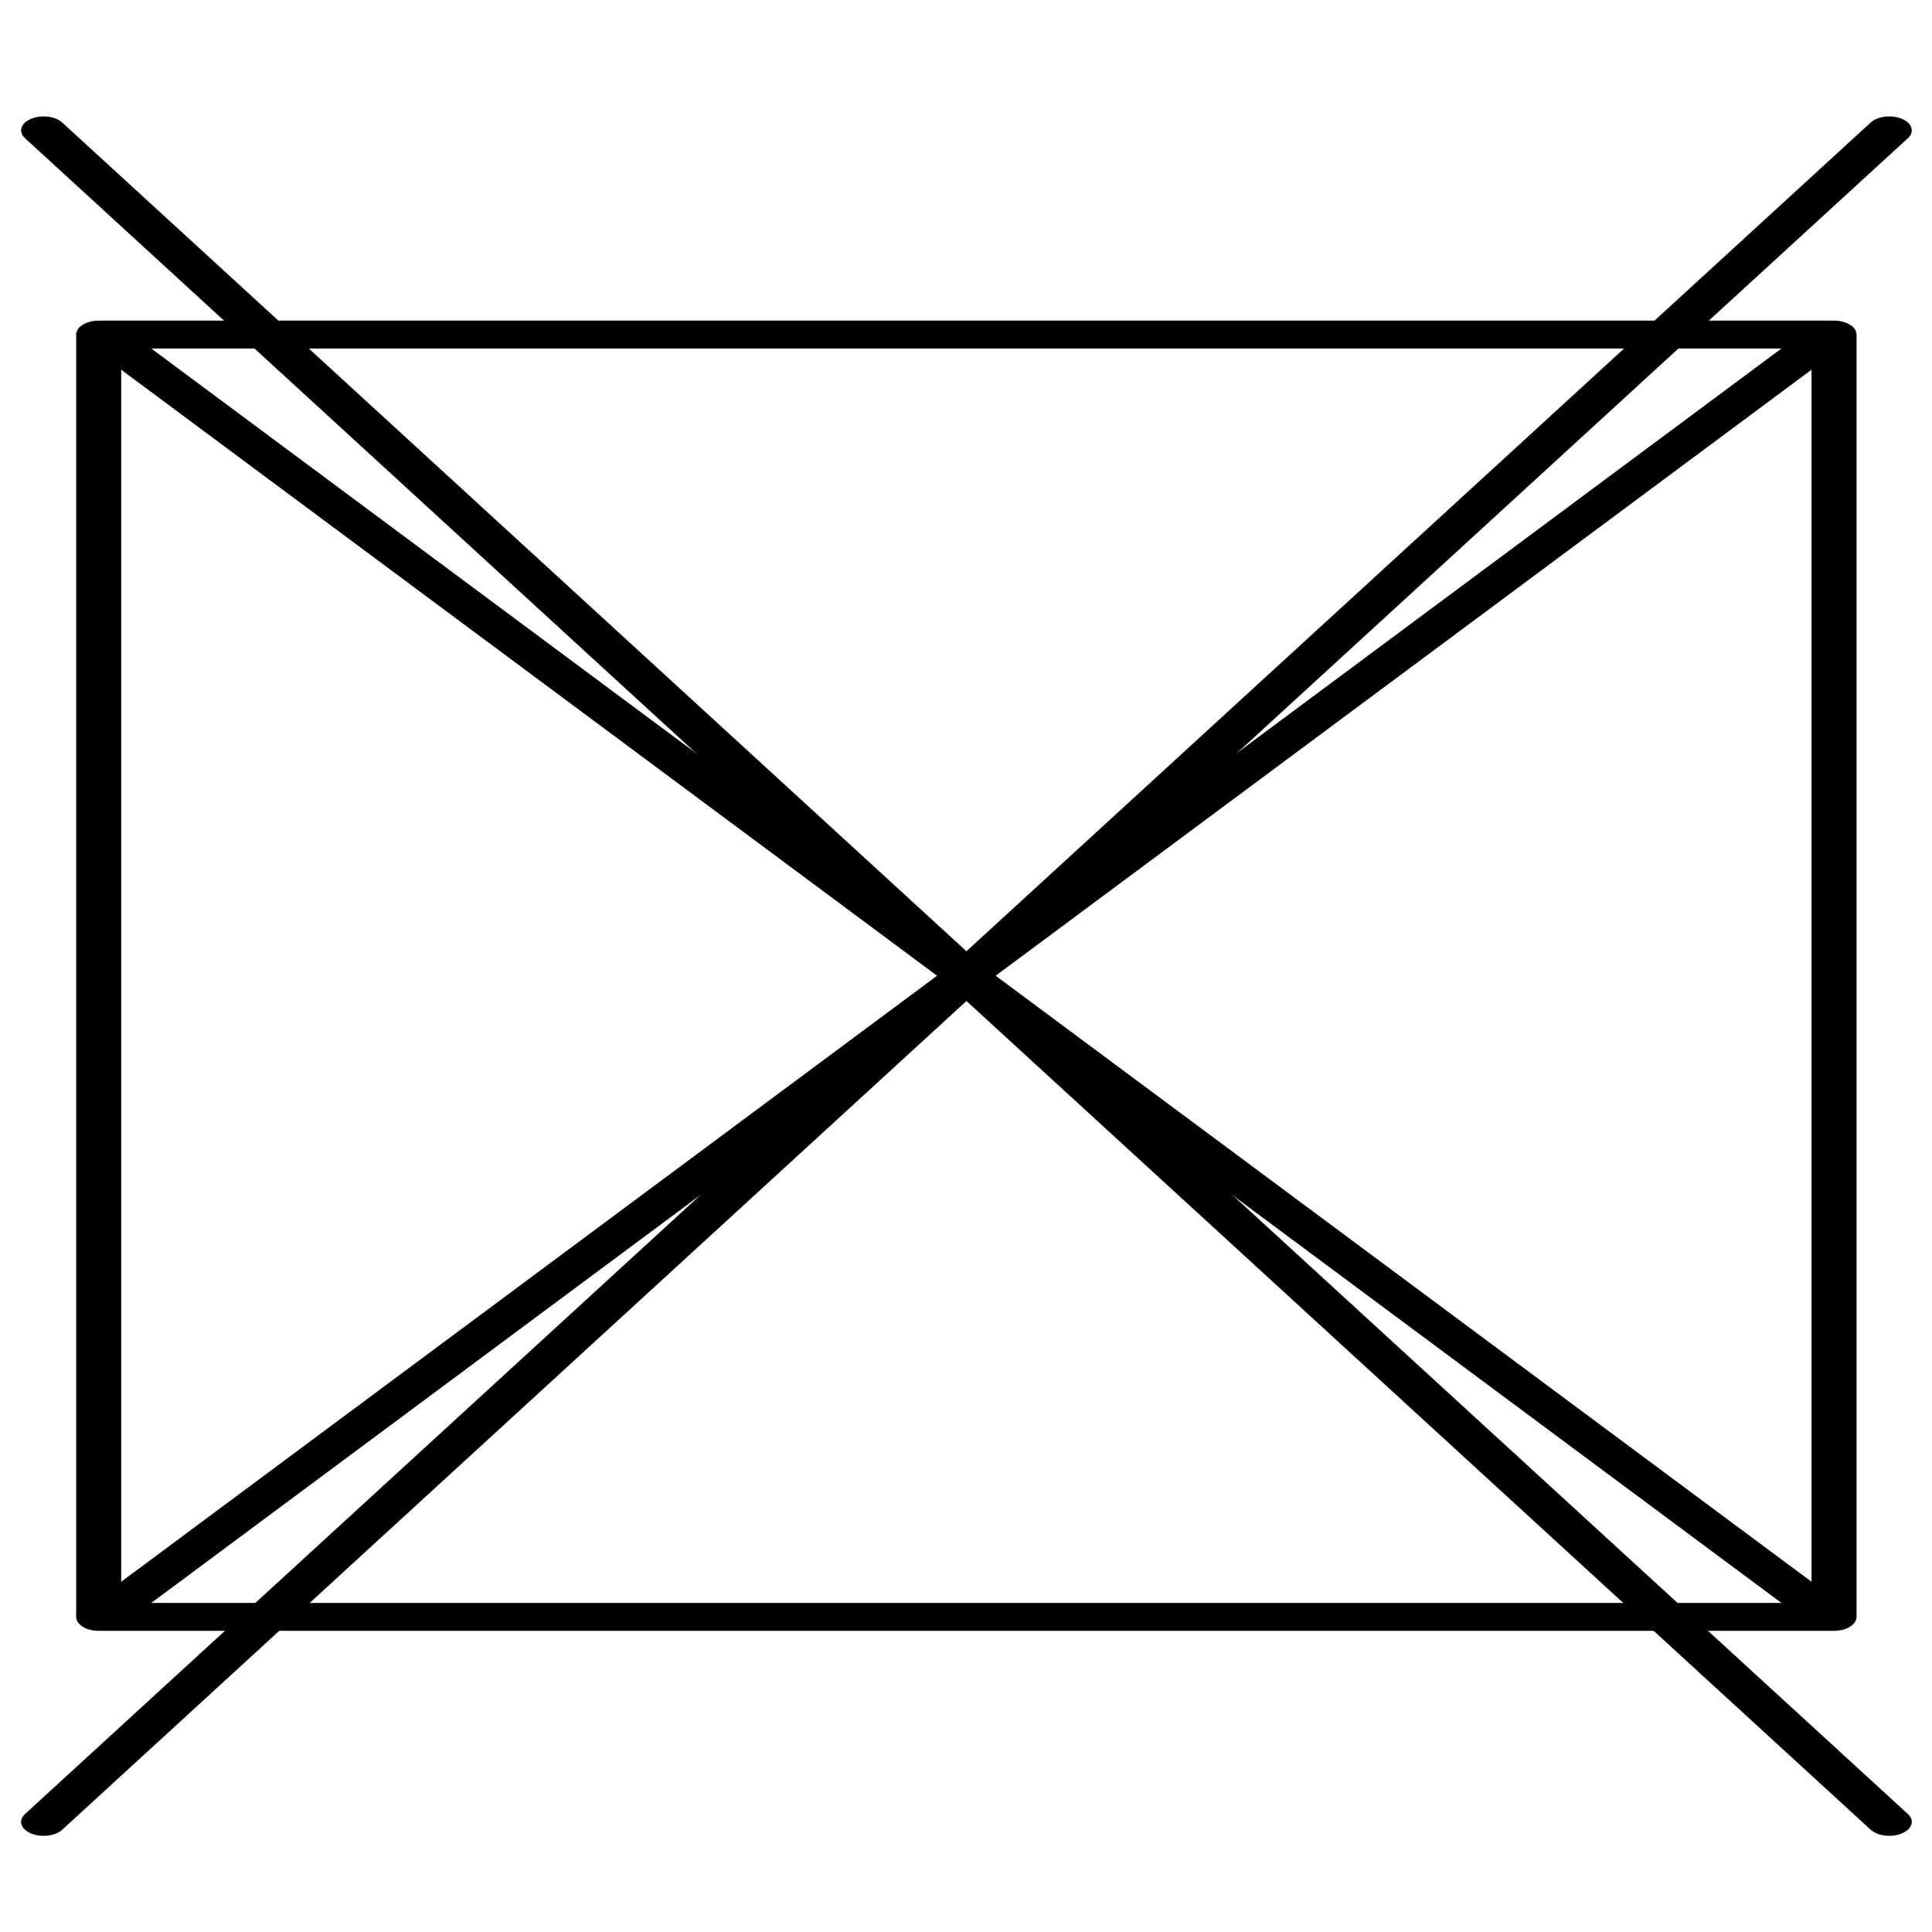
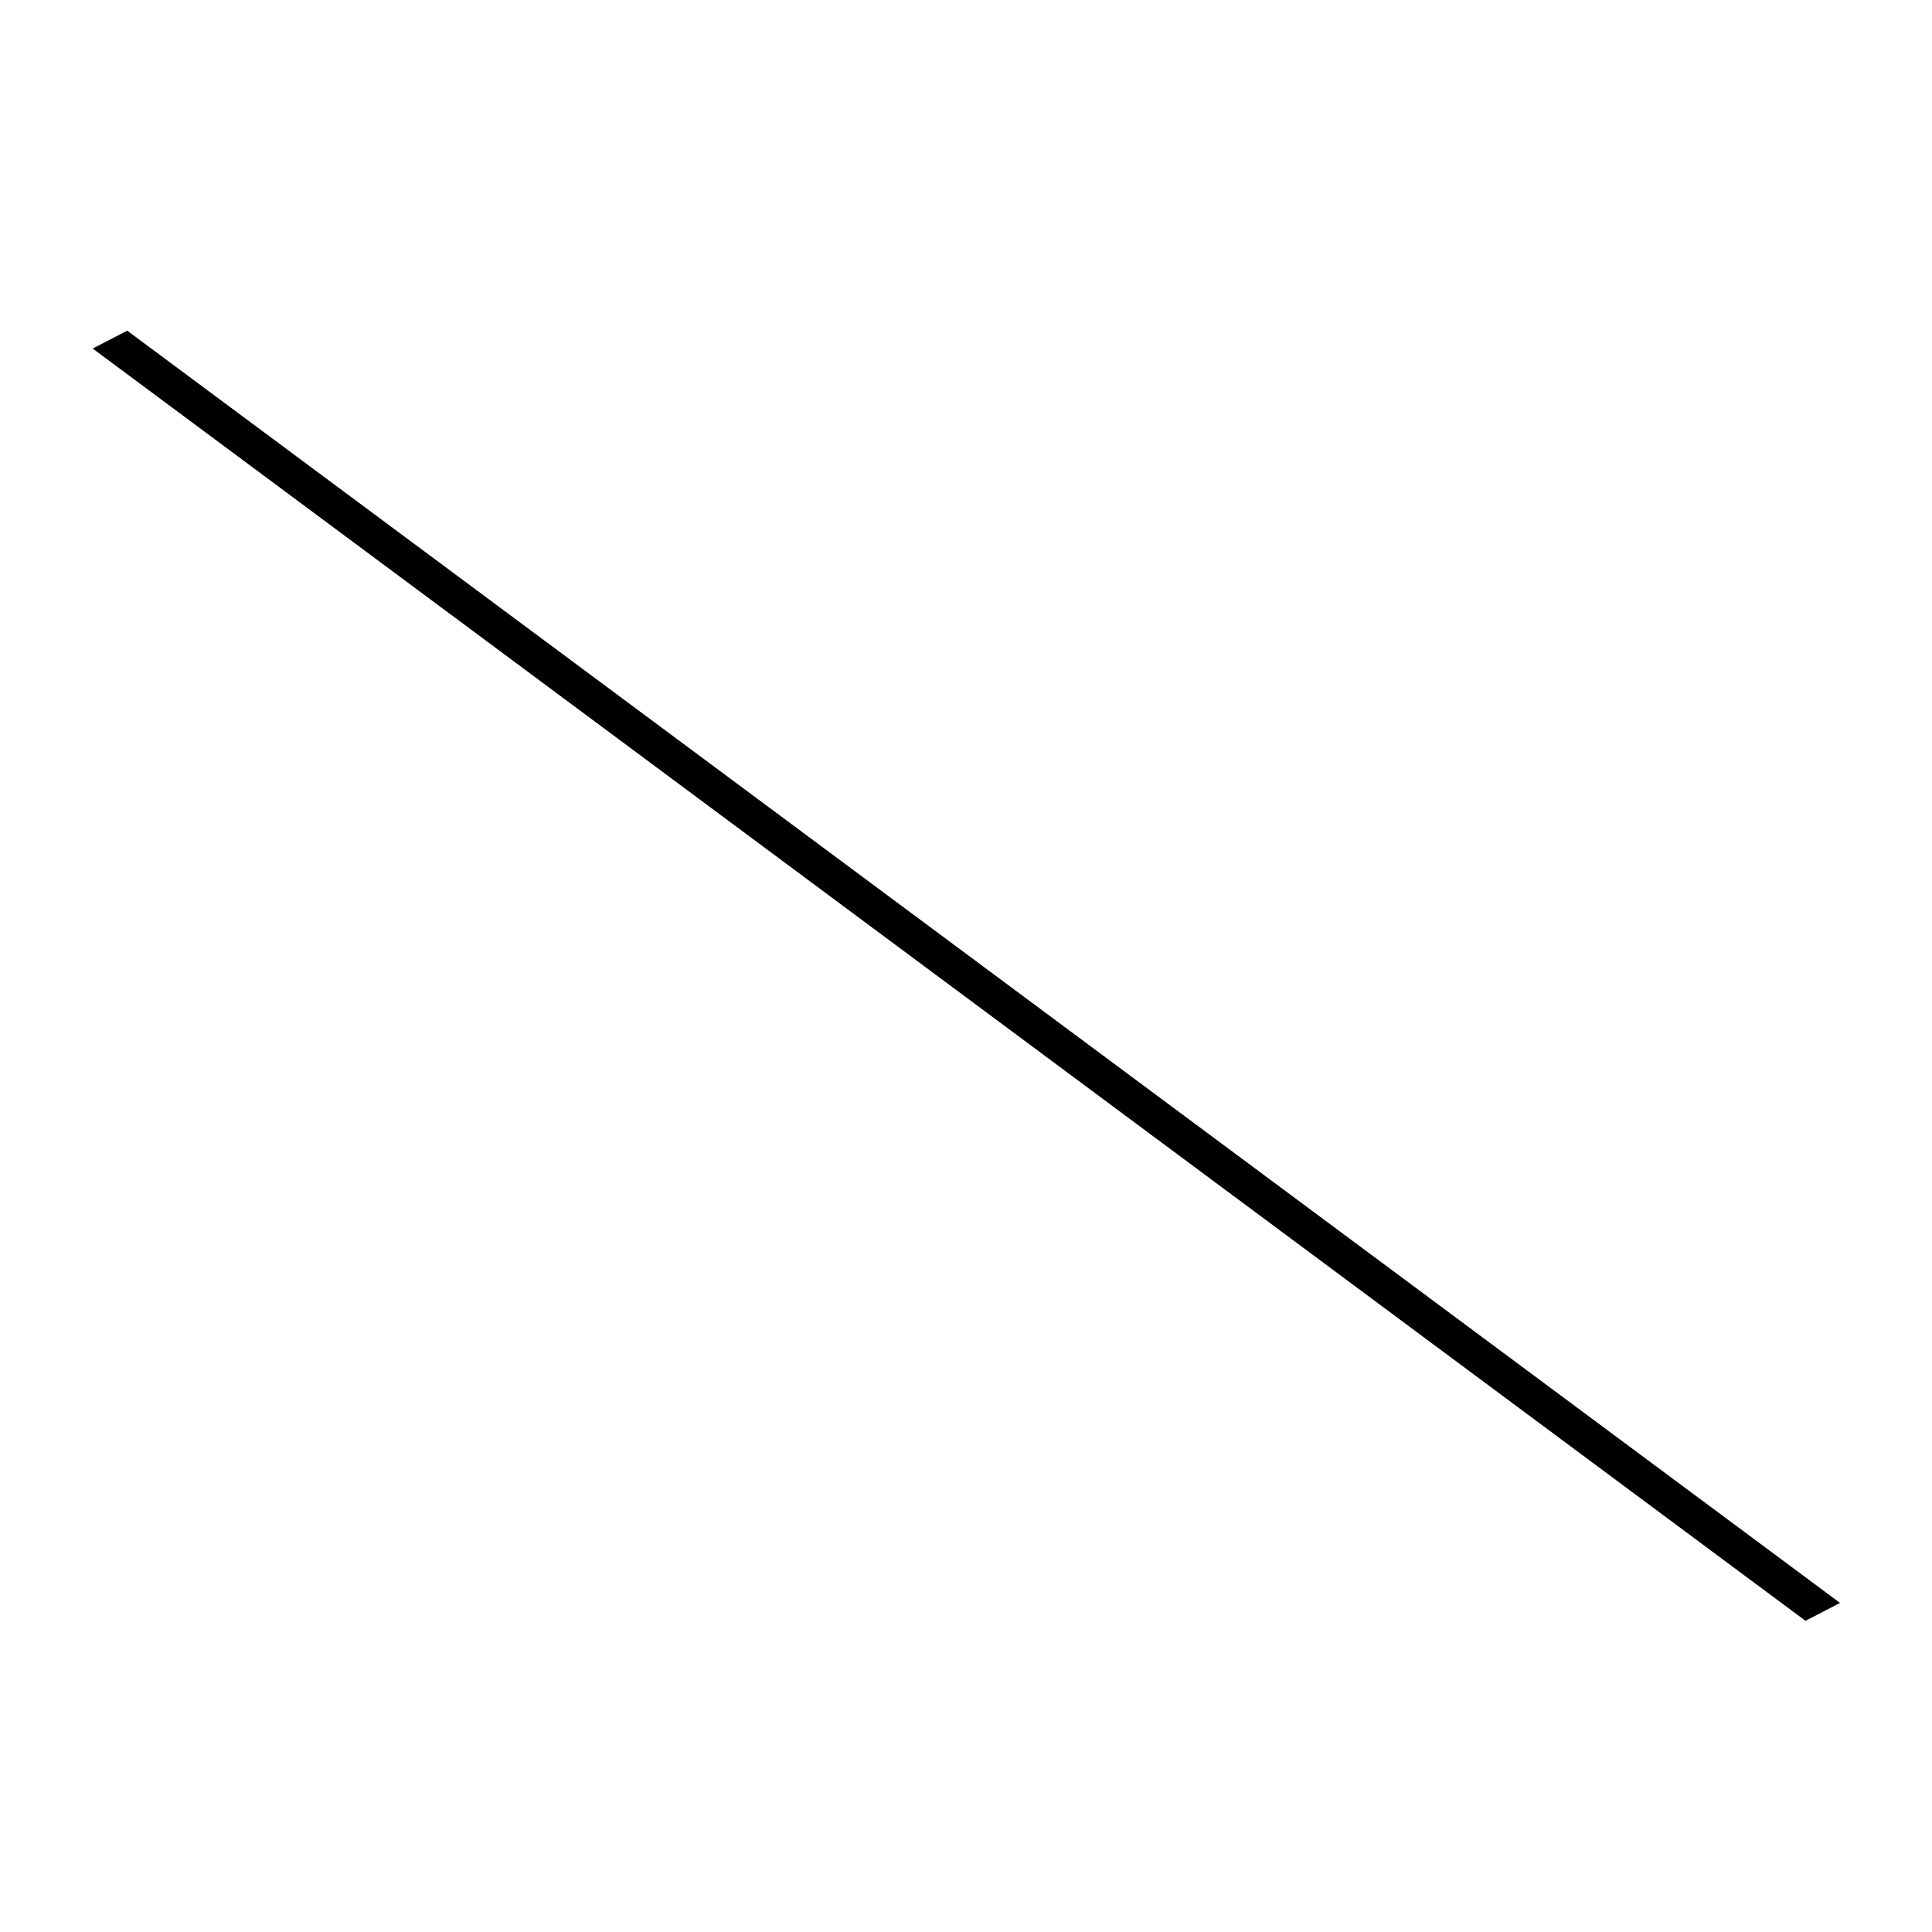
<svg xmlns="http://www.w3.org/2000/svg" xmlns:ns1="http://www.inkscape.org/namespaces/inkscape" xmlns:ns2="http://sodipodi.sourceforge.net/DTD/sodipodi-0.dtd" version="1.1" id="svg2" viewBox="0 0 600 600" height="600" width="600" ns1:version="0.91 r13725" ns2:docname="Duplo T Desativado.svg">
  <ns2:namedview pagecolor="#ffffff" bordercolor="#666666" borderopacity="1" objecttolerance="10" gridtolerance="10" guidetolerance="10" ns1:pageopacity="0" ns1:pageshadow="2" ns1:window-width="1920" ns1:window-height="1018" id="namedview3403" showgrid="true" ns1:zoom="0.78666665" ns1:cx="265.90677" ns1:cy="146.47244" ns1:window-x="-8" ns1:window-y="-8" ns1:window-maximized="1" ns1:current-layer="g4444">
    <ns1:grid type="xygrid" id="grid3405" />
  </ns2:namedview>
  <defs id="defs4">
    <pattern id="EMFhbasepattern" patternUnits="userSpaceOnUse" width="6" height="6" x="0" y="0" />
    <pattern id="EMFhbasepattern-6" patternUnits="userSpaceOnUse" width="6" height="6" x="0" y="0" />
    <pattern id="EMFhbasepattern-0" patternUnits="userSpaceOnUse" width="6" height="6" x="0" y="0" />
    <pattern id="EMFhbasepattern-2" patternUnits="userSpaceOnUse" width="6" height="6" x="0" y="0" />
  </defs>
  <g transform="matrix(1.47,0,0,0.932,-138.711,-406.846)" id="layer1">
    <g id="g4444" transform="matrix(0.975,0,0,0.954,6.038,44.038)">
      <g id="g4157" style="stroke-width:9;stroke-miterlimit:4.033;stroke-dasharray:none" transform="matrix(-0.779,0,0,0.778,533.68,166.889)">
-         <rect y="464.513" x="58.651" height="575.698" width="482.698" id="rect4138" style="fill:none;fill-opacity:1;stroke:#000000;stroke-width:12.52;stroke-linecap:round;stroke-linejoin:round;stroke-miterlimit:4.033;stroke-dasharray:none;stroke-opacity:1" />
        <path id="path4140" d="M 538.212,466.768 61.788,1037.956" style="fill:none;fill-rule:evenodd;stroke:#000000;stroke-width:12.52;stroke-linecap:butt;stroke-linejoin:miter;stroke-miterlimit:4.033;stroke-dasharray:none;stroke-opacity:1" ns1:connector-curvature="0" />
-         <path id="path4140-4" d="M 61.788,466.768 538.212,1037.956" style="fill:none;fill-rule:evenodd;stroke:#000000;stroke-width:12.52;stroke-linecap:butt;stroke-linejoin:miter;stroke-miterlimit:4.033;stroke-dasharray:none;stroke-opacity:1" ns1:connector-curvature="0" />
      </g>
-       <path id="path4189-6" d="M 100.042,456.957 499.958,1047.767" style="fill:none;fill-rule:evenodd;stroke:#000000;stroke-width:9.747;stroke-linecap:round;stroke-linejoin:miter;stroke-miterlimit:4;stroke-dasharray:none;stroke-opacity:1" ns1:connector-curvature="0" />
-       <path id="path4195-8" d="M 499.958,456.957 100.042,1047.767" style="fill:none;fill-rule:evenodd;stroke:#000000;stroke-width:9.747;stroke-linecap:round;stroke-linejoin:miter;stroke-miterlimit:4;stroke-dasharray:none;stroke-opacity:1" ns1:connector-curvature="0" />
    </g>
  </g>
</svg>